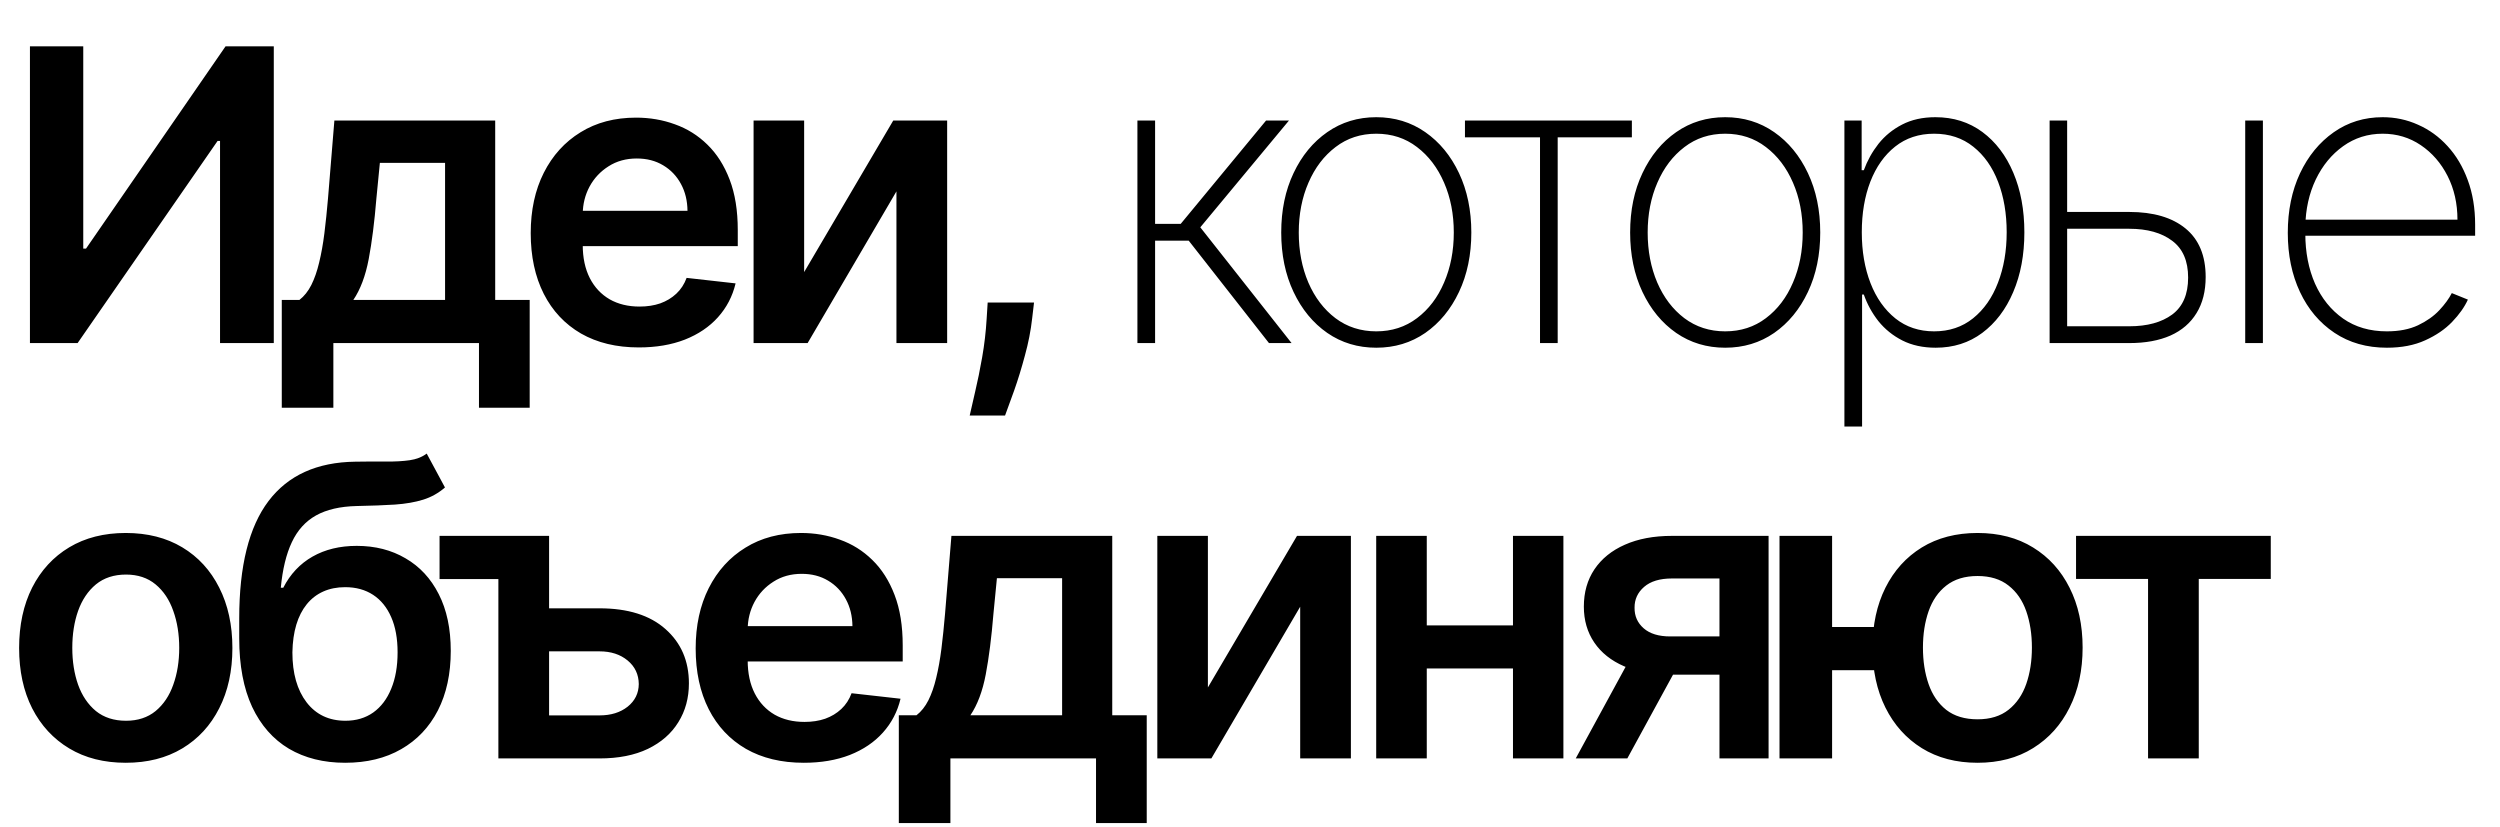
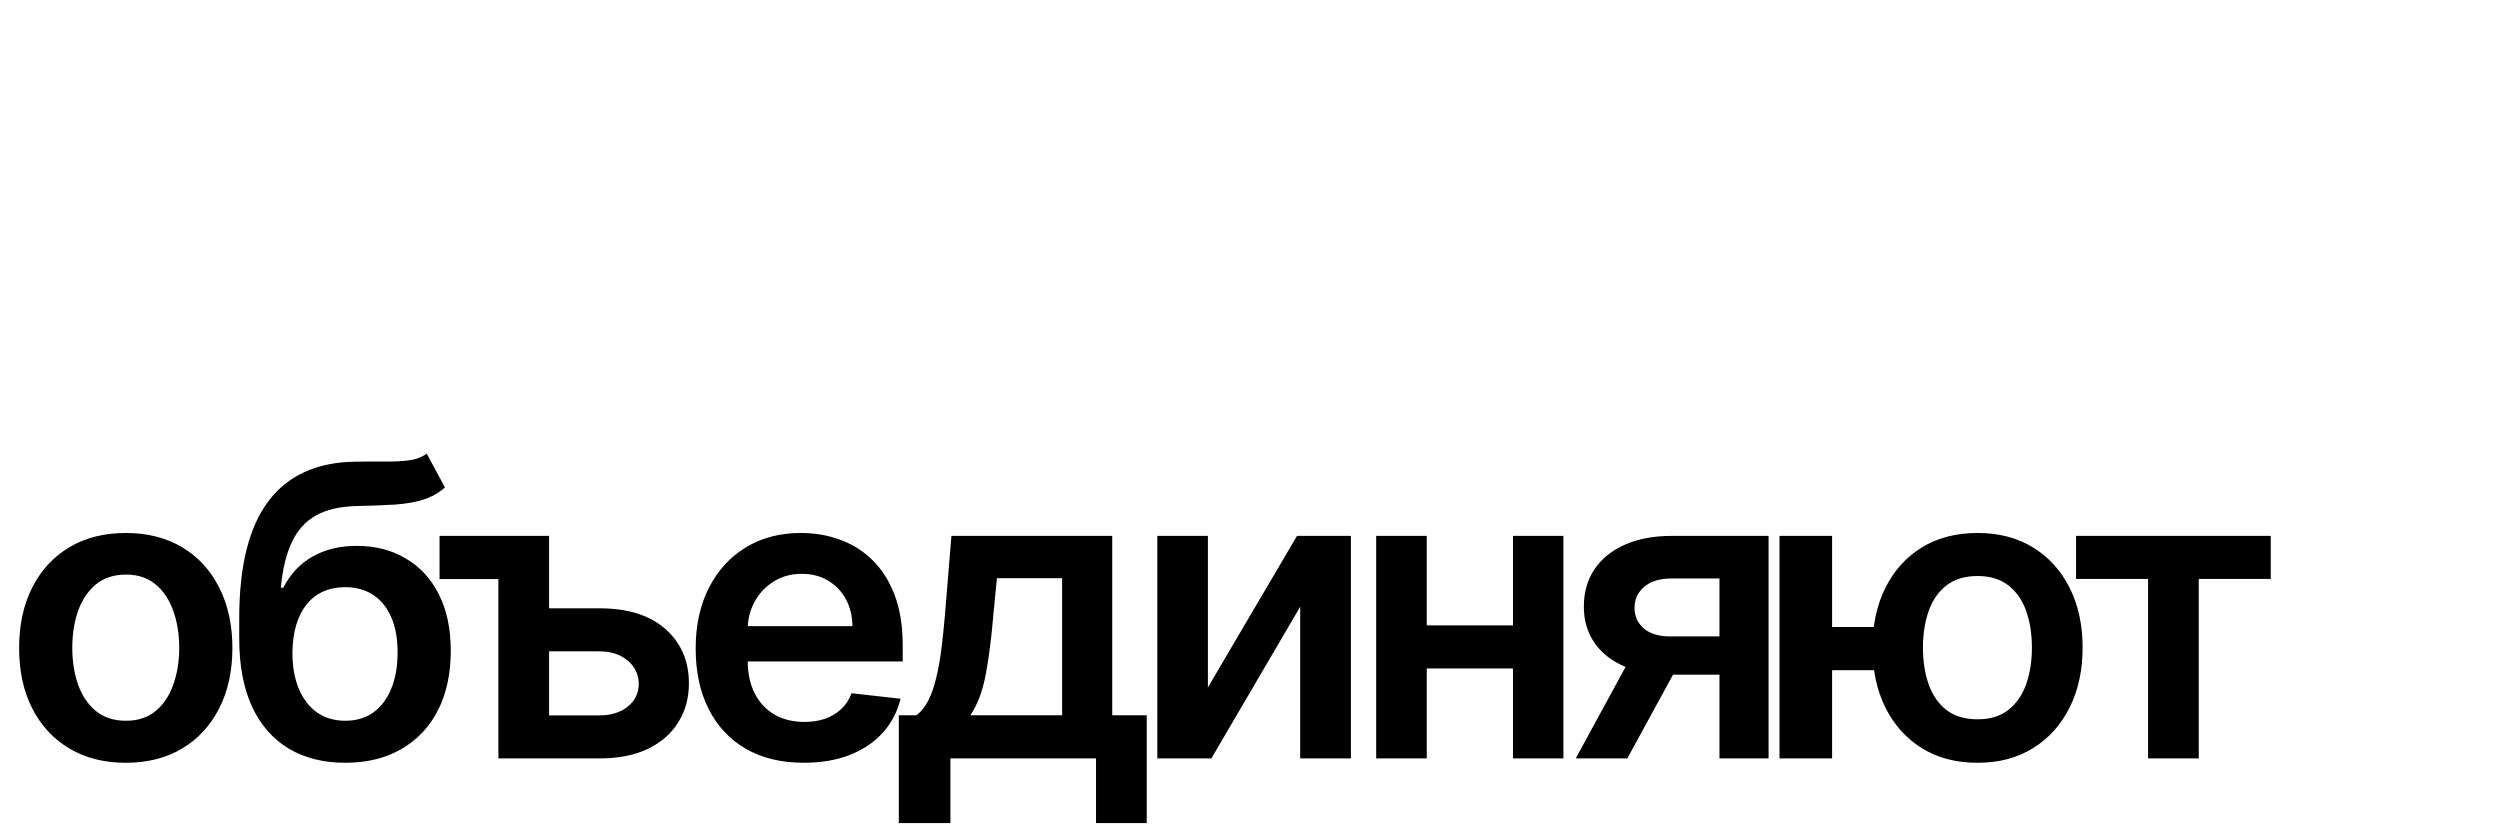
<svg xmlns="http://www.w3.org/2000/svg" width="623" height="206" viewBox="0 0 623 206" fill="none">
-   <path d="M7.461 11.55H20.748V61.955H21.434L56.205 11.55H68.228V85.496H54.833V35.127H54.219L19.34 85.496H7.461V11.55ZM70.219 101.6V74.736H74.624C75.803 73.822 76.79 72.582 77.585 71.017C78.379 69.429 79.029 67.563 79.534 65.421C80.064 63.254 80.497 60.835 80.834 58.163C81.171 55.467 81.472 52.567 81.737 49.462L83.326 30.036H123.404V74.736H131.998V101.6H119.36V85.496H83.073V101.6H70.219ZM88.056 74.736H110.911V40.579H94.663L93.797 49.462C93.315 55.335 92.677 60.366 91.883 64.554C91.089 68.743 89.813 72.137 88.056 74.736ZM159.191 86.579C153.63 86.579 148.828 85.424 144.784 83.113C140.764 80.778 137.671 77.48 135.505 73.22C133.338 68.935 132.255 63.892 132.255 58.091C132.255 52.386 133.338 47.379 135.505 43.071C137.695 38.738 140.752 35.368 144.676 32.961C148.599 30.53 153.209 29.314 158.505 29.314C161.923 29.314 165.148 29.868 168.181 30.975C171.238 32.058 173.934 33.743 176.269 36.03C178.628 38.317 180.482 41.229 181.83 44.768C183.178 48.282 183.852 52.471 183.852 57.333V61.341H138.393V52.531H171.322C171.298 50.027 170.757 47.801 169.698 45.851C168.639 43.877 167.158 42.325 165.257 41.193C163.379 40.062 161.189 39.496 158.685 39.496C156.013 39.496 153.666 40.146 151.644 41.446C149.622 42.722 148.046 44.407 146.914 46.501C145.807 48.571 145.241 50.846 145.217 53.325V61.016C145.217 64.241 145.807 67.009 146.987 69.32C148.166 71.607 149.815 73.364 151.933 74.592C154.051 75.795 156.531 76.397 159.371 76.397C161.273 76.397 162.994 76.132 164.534 75.603C166.075 75.049 167.411 74.243 168.542 73.184C169.674 72.125 170.528 70.813 171.106 69.248L183.31 70.62C182.54 73.846 181.071 76.662 178.905 79.069C176.763 81.452 174.018 83.306 170.673 84.629C167.327 85.929 163.499 86.579 159.191 86.579ZM200.393 67.804L222.599 30.036H236.03V85.496H223.393V47.692L201.26 85.496H187.792V30.036H200.393V67.804ZM257.681 75.386L257.212 79.358C256.875 82.391 256.273 85.472 255.406 88.601C254.564 91.755 253.673 94.655 252.735 97.303C251.796 99.951 251.037 102.033 250.46 103.549H241.65C241.987 102.081 242.444 100.083 243.022 97.556C243.624 95.028 244.201 92.188 244.755 89.035C245.309 85.881 245.682 82.68 245.874 79.43L246.127 75.386H257.681ZM283.444 85.496V30.036H287.849V55.78H294.24L315.506 30.036H321.211L299.114 56.647L321.861 85.496H316.229L296.225 59.969H287.849V85.496H283.444ZM342.968 86.651C338.394 86.651 334.326 85.424 330.764 82.969C327.201 80.489 324.397 77.083 322.351 72.75C320.305 68.418 319.282 63.483 319.282 57.947C319.282 52.386 320.305 47.452 322.351 43.143C324.397 38.81 327.201 35.404 330.764 32.925C334.326 30.445 338.394 29.206 342.968 29.206C347.541 29.206 351.609 30.445 355.172 32.925C358.734 35.404 361.539 38.81 363.585 43.143C365.631 47.476 366.654 52.41 366.654 57.947C366.654 63.483 365.631 68.418 363.585 72.75C361.539 77.083 358.734 80.489 355.172 82.969C351.609 85.424 347.541 86.651 342.968 86.651ZM342.968 82.571C346.843 82.571 350.225 81.476 353.114 79.286C356.026 77.095 358.277 74.135 359.866 70.403C361.478 66.672 362.285 62.52 362.285 57.947C362.285 53.373 361.478 49.233 359.866 45.526C358.253 41.795 356.002 38.834 353.114 36.644C350.225 34.429 346.843 33.322 342.968 33.322C339.092 33.322 335.71 34.429 332.822 36.644C329.933 38.834 327.683 41.795 326.07 45.526C324.457 49.233 323.651 53.373 323.651 57.947C323.651 62.52 324.445 66.672 326.034 70.403C327.646 74.135 329.897 77.095 332.786 79.286C335.698 81.476 339.092 82.571 342.968 82.571ZM365.067 34.224V30.036H406.662V34.224H388.176V85.496H383.771V34.224H365.067ZM429.917 86.651C425.344 86.651 421.276 85.424 417.713 82.969C414.15 80.489 411.346 77.083 409.3 72.75C407.254 68.418 406.231 63.483 406.231 57.947C406.231 52.386 407.254 47.452 409.3 43.143C411.346 38.81 414.15 35.404 417.713 32.925C421.276 30.445 425.344 29.206 429.917 29.206C434.491 29.206 438.559 30.445 442.121 32.925C445.684 35.404 448.488 38.81 450.534 43.143C452.58 47.476 453.603 52.41 453.603 57.947C453.603 63.483 452.58 68.418 450.534 72.75C448.488 77.083 445.684 80.489 442.121 82.969C438.559 85.424 434.491 86.651 429.917 86.651ZM429.917 82.571C433.793 82.571 437.175 81.476 440.063 79.286C442.976 77.095 445.226 74.135 446.815 70.403C448.428 66.672 449.234 62.52 449.234 57.947C449.234 53.373 448.428 49.233 446.815 45.526C445.202 41.795 442.952 38.834 440.063 36.644C437.175 34.429 433.793 33.322 429.917 33.322C426.042 33.322 422.66 34.429 419.771 36.644C416.883 38.834 414.632 41.795 413.019 45.526C411.406 49.233 410.6 53.373 410.6 57.947C410.6 62.52 411.394 66.672 412.983 70.403C414.596 74.135 416.846 77.095 419.735 79.286C422.648 81.476 426.042 82.571 429.917 82.571ZM459.626 106.294V30.036H463.923V42.421H464.464C465.331 40.038 466.547 37.847 468.111 35.849C469.7 33.851 471.662 32.251 473.997 31.047C476.356 29.82 479.124 29.206 482.301 29.206C486.778 29.206 490.678 30.433 494 32.889C497.321 35.344 499.897 38.738 501.727 43.071C503.556 47.379 504.471 52.326 504.471 57.911C504.471 63.495 503.544 68.454 501.69 72.787C499.861 77.095 497.285 80.489 493.964 82.969C490.666 85.424 486.802 86.651 482.373 86.651C479.22 86.651 476.452 86.05 474.069 84.846C471.71 83.643 469.724 82.042 468.111 80.044C466.522 78.022 465.307 75.808 464.464 73.4H464.031V106.294H459.626ZM463.959 57.874C463.959 62.592 464.681 66.817 466.125 70.548C467.57 74.255 469.64 77.192 472.336 79.358C475.032 81.5 478.245 82.571 481.976 82.571C485.755 82.571 488.993 81.488 491.689 79.322C494.409 77.131 496.479 74.171 497.899 70.44C499.343 66.709 500.066 62.52 500.066 57.874C500.066 53.229 499.356 49.052 497.935 45.345C496.515 41.639 494.457 38.714 491.761 36.572C489.065 34.405 485.803 33.322 481.976 33.322C478.197 33.322 474.959 34.393 472.263 36.535C469.592 38.654 467.533 41.566 466.089 45.273C464.669 48.956 463.959 53.157 463.959 57.874ZM514.086 52.819H530.623C536.617 52.819 541.287 54.192 544.633 56.936C547.978 59.68 549.651 63.712 549.651 69.031C549.651 72.57 548.893 75.567 547.377 78.022C545.884 80.477 543.718 82.343 540.877 83.618C538.037 84.87 534.619 85.496 530.623 85.496H510.764V30.036H515.133V81.308H530.623C535.1 81.308 538.663 80.333 541.311 78.383C543.959 76.409 545.282 73.34 545.282 69.176C545.282 65.036 543.959 61.979 541.311 60.005C538.663 58.007 535.1 57.008 530.623 57.008H514.086V52.819ZM559.508 85.496V30.036H563.914V85.496H559.508ZM594.814 86.651C589.807 86.651 585.45 85.412 581.743 82.933C578.036 80.453 575.172 77.059 573.15 72.75C571.128 68.442 570.117 63.531 570.117 58.019C570.117 52.483 571.128 47.548 573.15 43.215C575.196 38.882 578 35.464 581.563 32.961C585.125 30.457 589.193 29.206 593.767 29.206C596.872 29.206 599.809 29.831 602.577 31.083C605.369 32.311 607.824 34.092 609.943 36.427C612.085 38.762 613.758 41.578 614.962 44.876C616.189 48.174 616.803 51.881 616.803 55.997V58.741H572.897V54.733H612.398C612.398 50.713 611.58 47.091 609.943 43.865C608.306 40.639 606.079 38.076 603.263 36.174C600.447 34.273 597.281 33.322 593.767 33.322C590.084 33.322 586.798 34.357 583.91 36.427C581.045 38.473 578.771 41.241 577.086 44.732C575.425 48.222 574.558 52.121 574.486 56.43V58.236C574.486 62.857 575.292 67.009 576.905 70.692C578.542 74.351 580.877 77.252 583.91 79.394C586.943 81.512 590.577 82.571 594.814 82.571C597.847 82.571 600.435 82.066 602.577 81.055C604.743 80.02 606.513 78.768 607.885 77.3C609.257 75.832 610.292 74.411 610.99 73.039L614.998 74.664C614.155 76.518 612.843 78.371 611.062 80.225C609.305 82.054 607.066 83.582 604.346 84.81C601.65 86.038 598.473 86.651 594.814 86.651Z" fill="black" />
  <path d="M31.338 190.083C25.922 190.083 21.228 188.892 17.256 186.509C13.285 184.126 10.204 180.792 8.013 176.507C5.847 172.222 4.764 167.216 4.764 161.487C4.764 155.758 5.847 150.739 8.013 146.43C10.204 142.121 13.285 138.776 17.256 136.392C21.228 134.009 25.922 132.818 31.338 132.818C36.754 132.818 41.448 134.009 45.42 136.392C49.392 138.776 52.461 142.121 54.627 146.43C56.817 150.739 57.913 155.758 57.913 161.487C57.913 167.216 56.817 172.222 54.627 176.507C52.461 180.792 49.392 184.126 45.42 186.509C41.448 188.892 36.754 190.083 31.338 190.083ZM31.41 179.612C34.347 179.612 36.802 178.806 38.776 177.193C40.75 175.556 42.218 173.366 43.181 170.622C44.168 167.878 44.661 164.821 44.661 161.451C44.661 158.057 44.168 154.987 43.181 152.243C42.218 149.475 40.75 147.273 38.776 145.636C36.802 143.999 34.347 143.181 31.41 143.181C28.401 143.181 25.898 143.999 23.9 145.636C21.926 147.273 20.446 149.475 19.459 152.243C18.496 154.987 18.015 158.057 18.015 161.451C18.015 164.821 18.496 167.878 19.459 170.622C20.446 173.366 21.926 175.556 23.9 177.193C25.898 178.806 28.401 179.612 31.41 179.612ZM106.336 113.031L110.886 121.48C109.273 122.877 107.468 123.888 105.47 124.513C103.472 125.139 101.125 125.548 98.429 125.741C95.757 125.91 92.58 126.03 88.897 126.102C84.757 126.198 81.375 126.981 78.751 128.449C76.127 129.917 74.117 132.144 72.721 135.129C71.325 138.09 70.41 141.869 69.977 146.466H70.591C72.324 143.072 74.755 140.485 77.884 138.703C81.014 136.922 84.684 136.031 88.897 136.031C93.495 136.031 97.55 137.066 101.065 139.137C104.603 141.183 107.36 144.155 109.333 148.055C111.331 151.954 112.33 156.672 112.33 162.209C112.33 167.914 111.259 172.86 109.117 177.049C106.974 181.213 103.929 184.426 99.982 186.689C96.058 188.952 91.4 190.083 86.008 190.083C80.641 190.083 75.971 188.916 71.999 186.581C68.051 184.222 64.994 180.744 62.828 176.146C60.685 171.524 59.614 165.832 59.614 159.068V154.085C59.614 141.038 62.046 131.301 66.908 124.874C71.77 118.447 78.98 115.174 88.536 115.053C91.376 115.005 93.916 114.993 96.154 115.017C98.417 115.041 100.391 114.933 102.076 114.692C103.761 114.452 105.181 113.898 106.336 113.031ZM86.081 179.612C88.752 179.612 91.063 178.926 93.013 177.554C94.963 176.158 96.455 174.184 97.49 171.633C98.549 169.081 99.079 166.06 99.079 162.57C99.079 159.128 98.549 156.203 97.49 153.796C96.431 151.365 94.927 149.511 92.977 148.236C91.027 146.96 88.704 146.322 86.008 146.322C83.986 146.322 82.169 146.683 80.556 147.405C78.944 148.127 77.572 149.186 76.44 150.582C75.309 151.979 74.442 153.676 73.84 155.673C73.239 157.671 72.914 159.97 72.866 162.57C72.866 167.793 74.045 171.946 76.404 175.027C78.763 178.084 81.989 179.612 86.081 179.612ZM124.196 133.54V144.3H109.537V133.54H124.196ZM133.078 151.593H149.398C156.475 151.593 161.952 153.315 165.827 156.757C169.727 160.199 171.676 164.712 171.676 170.297C171.676 173.931 170.798 177.157 169.041 179.973C167.307 182.79 164.78 185.004 161.458 186.617C158.136 188.206 154.116 189 149.398 189H124.196V133.54H136.833V178.276H149.398C152.239 178.276 154.574 177.554 156.403 176.11C158.233 174.642 159.159 172.764 159.183 170.477C159.159 168.07 158.233 166.108 156.403 164.592C154.574 163.075 152.239 162.317 149.398 162.317H133.078V151.593ZM200.296 190.083C194.735 190.083 189.933 188.928 185.889 186.617C181.869 184.282 178.776 180.984 176.61 176.724C174.443 172.439 173.36 167.396 173.36 161.595C173.36 155.89 174.443 150.883 176.61 146.575C178.8 142.242 181.857 138.872 185.781 136.465C189.704 134.034 194.314 132.818 199.61 132.818C203.028 132.818 206.253 133.372 209.286 134.479C212.343 135.562 215.039 137.247 217.374 139.534C219.733 141.821 221.587 144.733 222.935 148.272C224.282 151.786 224.956 155.974 224.956 160.837V164.845H179.498V156.035H212.427C212.403 153.531 211.862 151.305 210.803 149.355C209.744 147.381 208.263 145.828 206.362 144.697C204.484 143.566 202.293 143 199.79 143C197.118 143 194.771 143.65 192.749 144.95C190.727 146.226 189.151 147.911 188.019 150.005C186.912 152.075 186.346 154.35 186.322 156.829V164.52C186.322 167.745 186.912 170.513 188.092 172.824C189.271 175.111 190.92 176.868 193.038 178.096C195.156 179.299 197.636 179.901 200.476 179.901C202.378 179.901 204.099 179.636 205.639 179.107C207.18 178.553 208.516 177.747 209.647 176.688C210.779 175.628 211.633 174.317 212.211 172.752L224.415 174.124C223.645 177.35 222.176 180.166 220.01 182.573C217.868 184.956 215.123 186.81 211.778 188.133C208.432 189.433 204.604 190.083 200.296 190.083ZM223.986 205.104V178.24H228.391C229.571 177.325 230.558 176.086 231.352 174.521C232.146 172.933 232.796 171.067 233.302 168.925C233.831 166.758 234.265 164.339 234.602 161.667C234.939 158.971 235.24 156.071 235.504 152.965L237.093 133.54H277.172V178.24H285.765V205.104H273.128V189H236.84V205.104H223.986ZM241.823 178.24H264.679V144.083H248.431L247.564 152.965C247.083 158.839 246.445 163.87 245.65 168.058C244.856 172.246 243.58 175.641 241.823 178.24ZM301.007 171.308L323.212 133.54H336.644V189H324.007V151.196L301.873 189H288.405V133.54H301.007V171.308ZM381.042 155.854V166.578H351.507V155.854H381.042ZM355.551 133.54V189H342.949V133.54H355.551ZM389.599 133.54V189H377.034V133.54H389.599ZM428.491 189V144.155H416.648C413.639 144.155 411.328 144.854 409.715 146.25C408.103 147.646 407.308 149.379 407.332 151.449C407.308 153.519 408.066 155.228 409.607 156.576C411.148 157.924 413.35 158.598 416.215 158.598H432.607V168.13H416.215C411.785 168.13 407.958 167.432 404.733 166.036C401.507 164.64 399.028 162.666 397.295 160.115C395.562 157.563 394.695 154.578 394.695 151.16C394.695 147.598 395.574 144.504 397.331 141.881C399.112 139.233 401.639 137.187 404.913 135.743C408.211 134.274 412.122 133.54 416.648 133.54H440.731V189H428.491ZM392.673 189L408.163 160.548H421.053L405.527 189H392.673ZM476.057 156.251V167.011H446.197V156.251H476.057ZM456.559 133.54V189H443.453V133.54H456.559ZM492.811 190.083C487.467 190.083 482.833 188.868 478.91 186.436C475.01 184.005 471.989 180.635 469.847 176.327C467.704 172.018 466.633 167.035 466.633 161.378C466.633 155.722 467.704 150.751 469.847 146.466C471.989 142.182 475.01 138.836 478.91 136.429C482.833 134.021 487.467 132.818 492.811 132.818C498.13 132.818 502.74 134.021 506.64 136.429C510.563 138.836 513.596 142.182 515.738 146.466C517.905 150.751 518.988 155.722 518.988 161.378C518.988 167.035 517.905 172.018 515.738 176.327C513.596 180.635 510.563 184.005 506.64 186.436C502.74 188.868 498.13 190.083 492.811 190.083ZM492.811 179.251C495.964 179.251 498.54 178.457 500.537 176.868C502.535 175.279 504.004 173.137 504.943 170.441C505.881 167.745 506.351 164.724 506.351 161.378C506.351 158.032 505.881 155.012 504.943 152.316C504.004 149.62 502.535 147.489 500.537 145.925C498.54 144.336 495.964 143.542 492.811 143.542C489.633 143.542 487.034 144.336 485.012 145.925C483.014 147.489 481.545 149.62 480.607 152.316C479.668 155.012 479.198 158.032 479.198 161.378C479.198 164.748 479.668 167.781 480.607 170.477C481.545 173.173 483.014 175.316 485.012 176.904C487.034 178.469 489.633 179.251 492.811 179.251ZM517.35 144.264V133.54H565.877V144.264H547.932V189H535.295V144.264H517.35Z" fill="black" />
</svg>